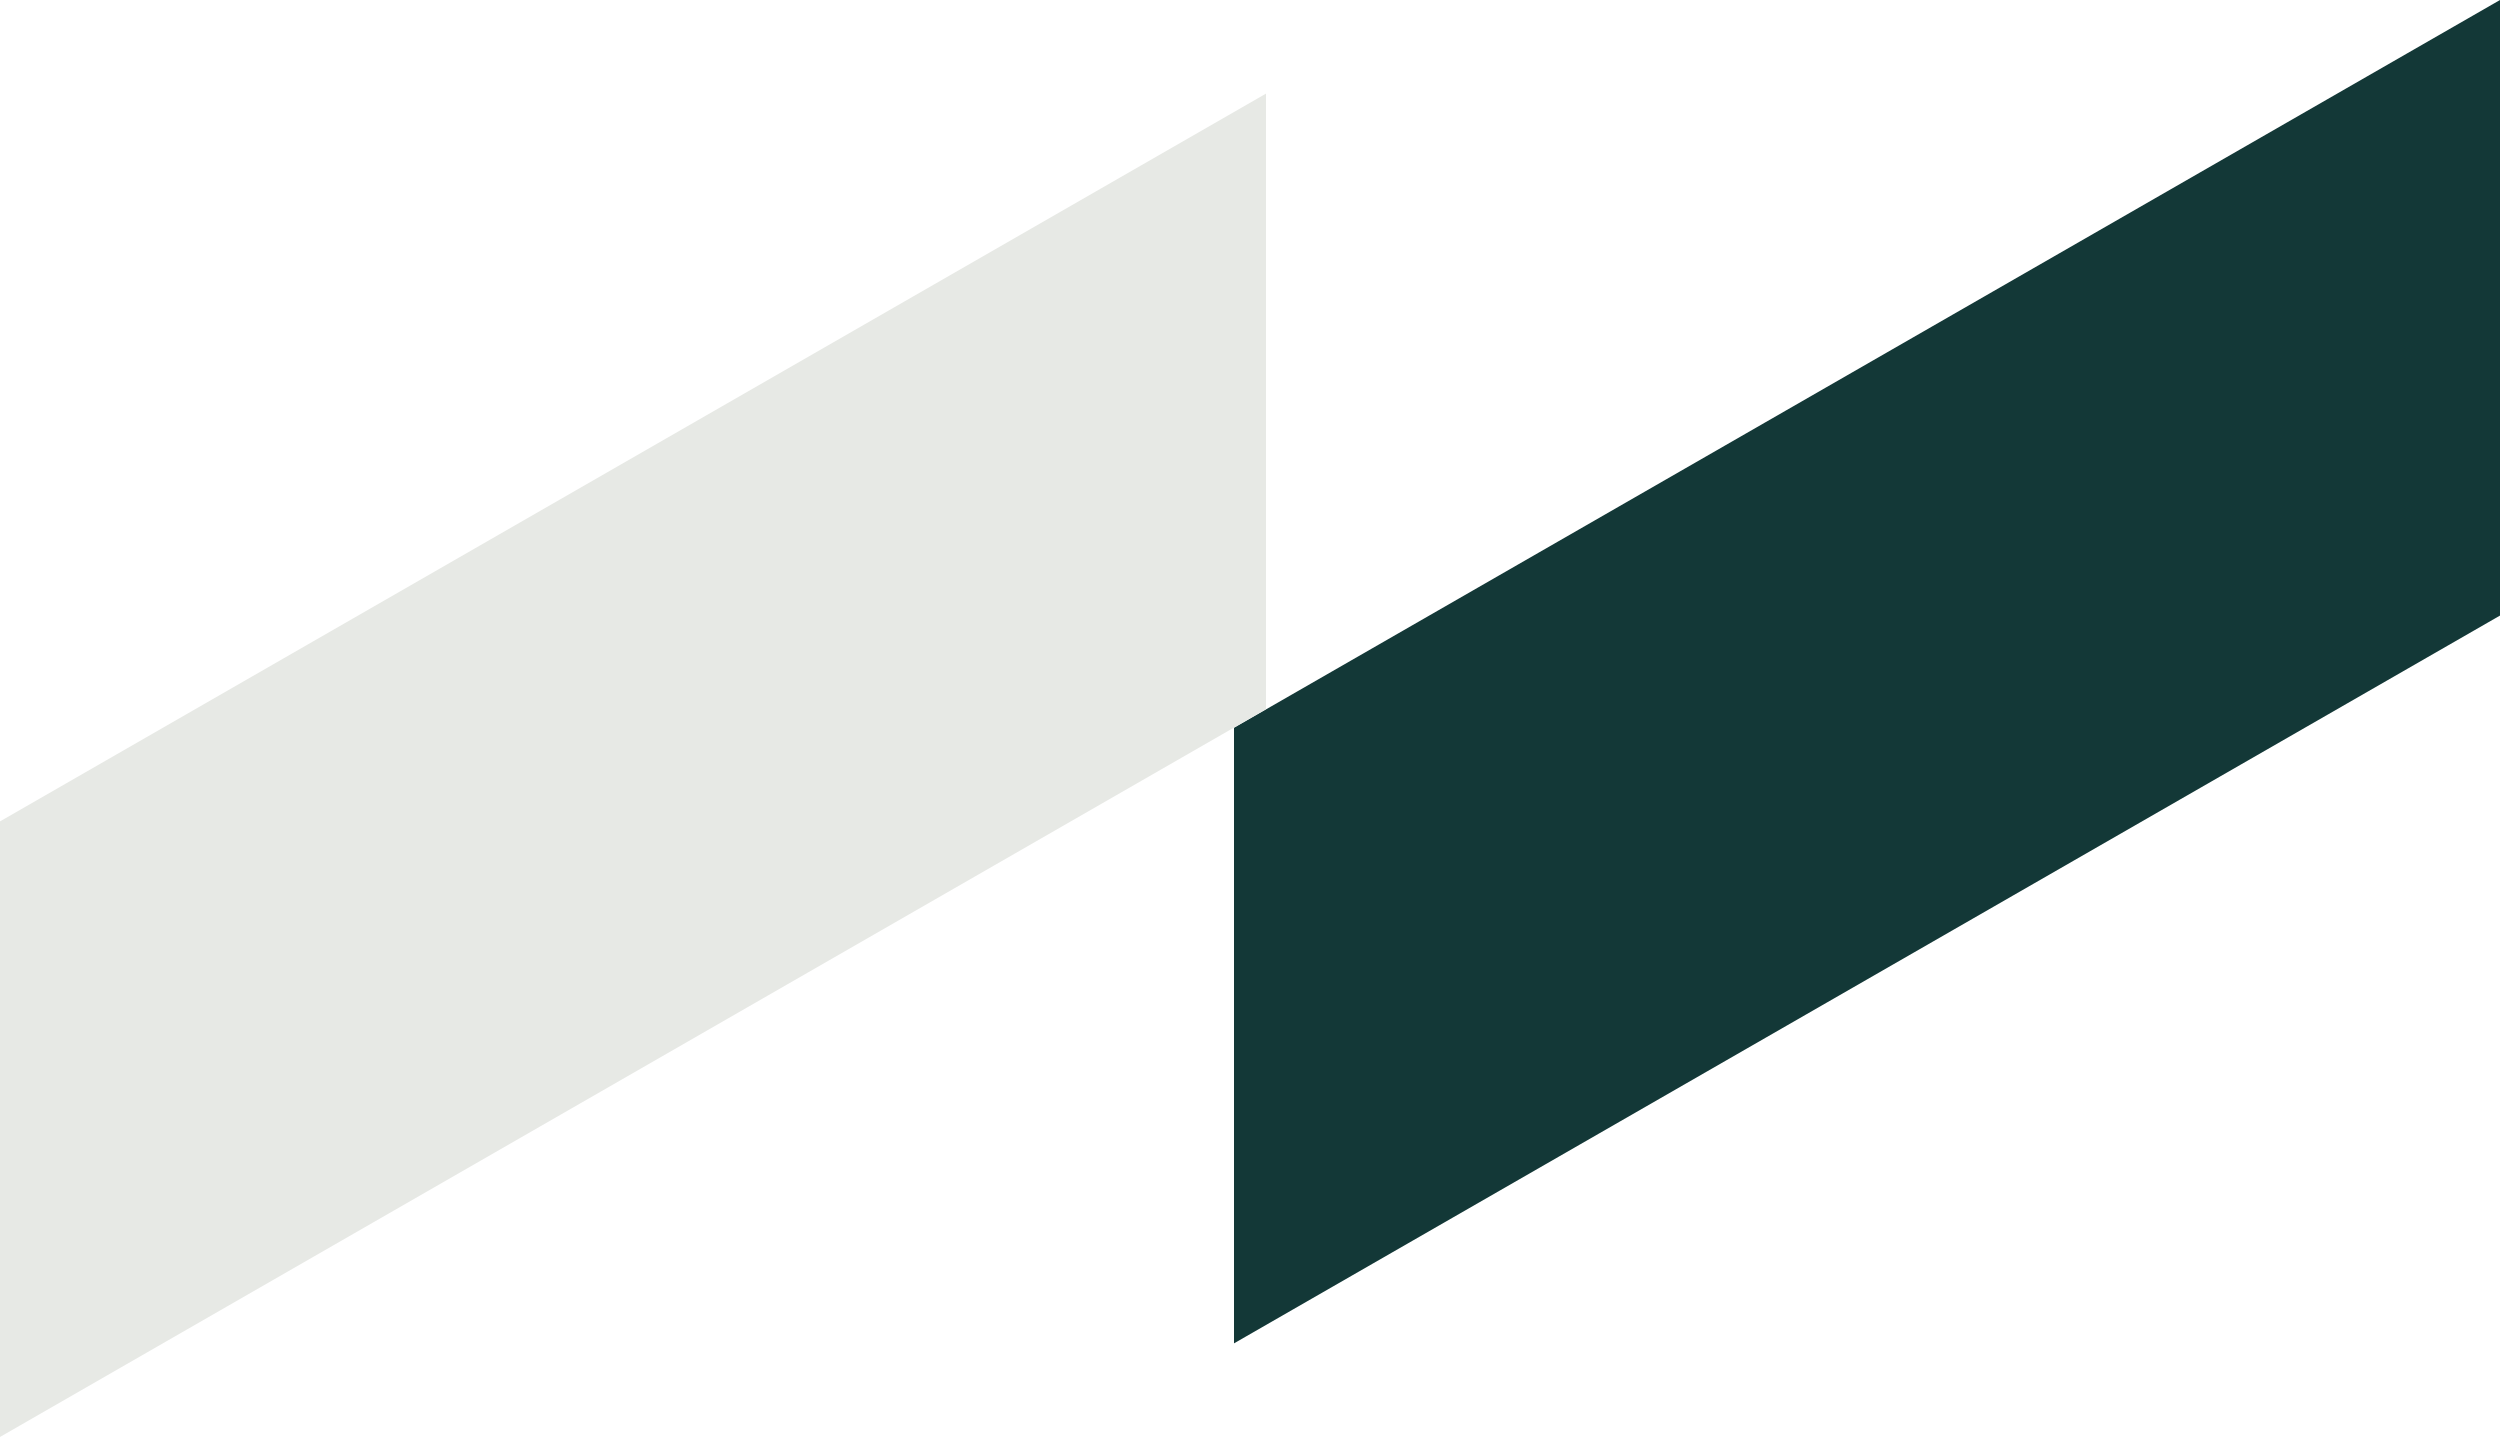
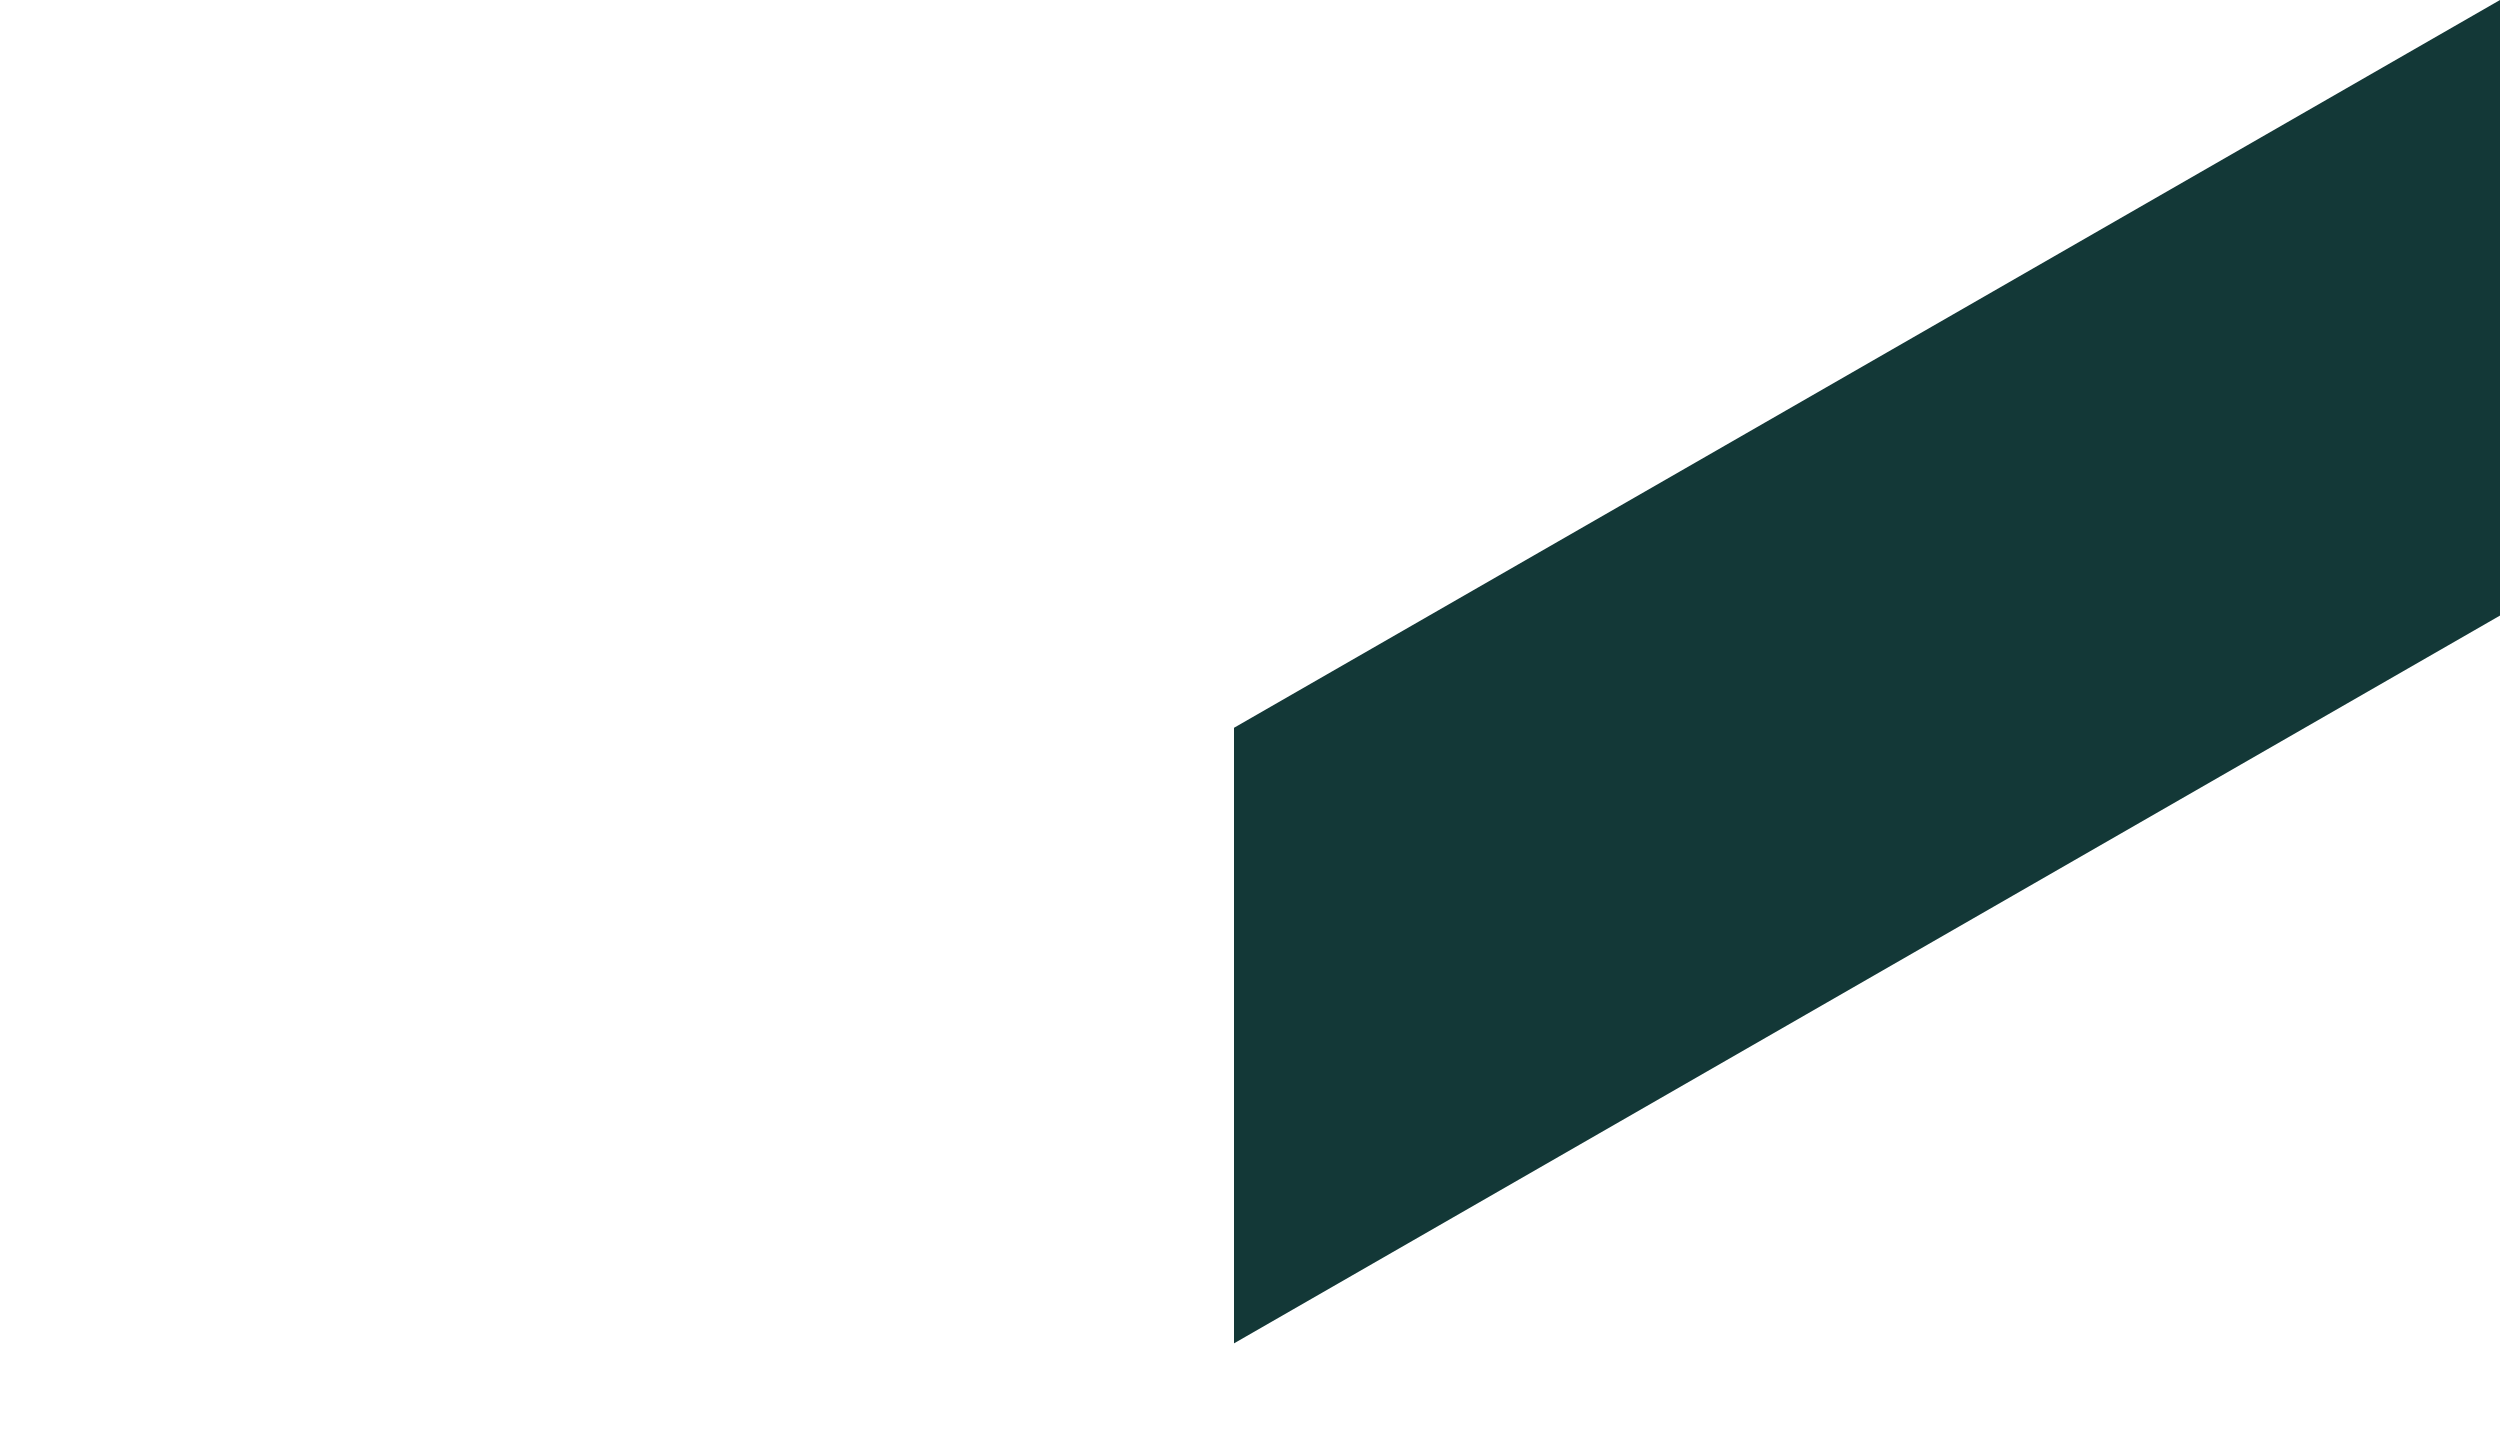
<svg xmlns="http://www.w3.org/2000/svg" id="Livello_1" data-name="Livello 1" viewBox="0 0 523.5 300.9">
  <defs>
    <style>      .cls-1 {        fill: #e7e9e5;      }      .cls-1, .cls-2 {        stroke-width: 0px;      }      .cls-2 {        fill: #133837;      }    </style>
  </defs>
  <polygon class="cls-2" points="523.5 0 523.5 128.9 258.4 281.3 258.4 152.4 523.5 0" />
-   <polygon class="cls-1" points="265.1 19.6 265.1 148.5 0 300.9 0 172 265.1 19.6" />
</svg>